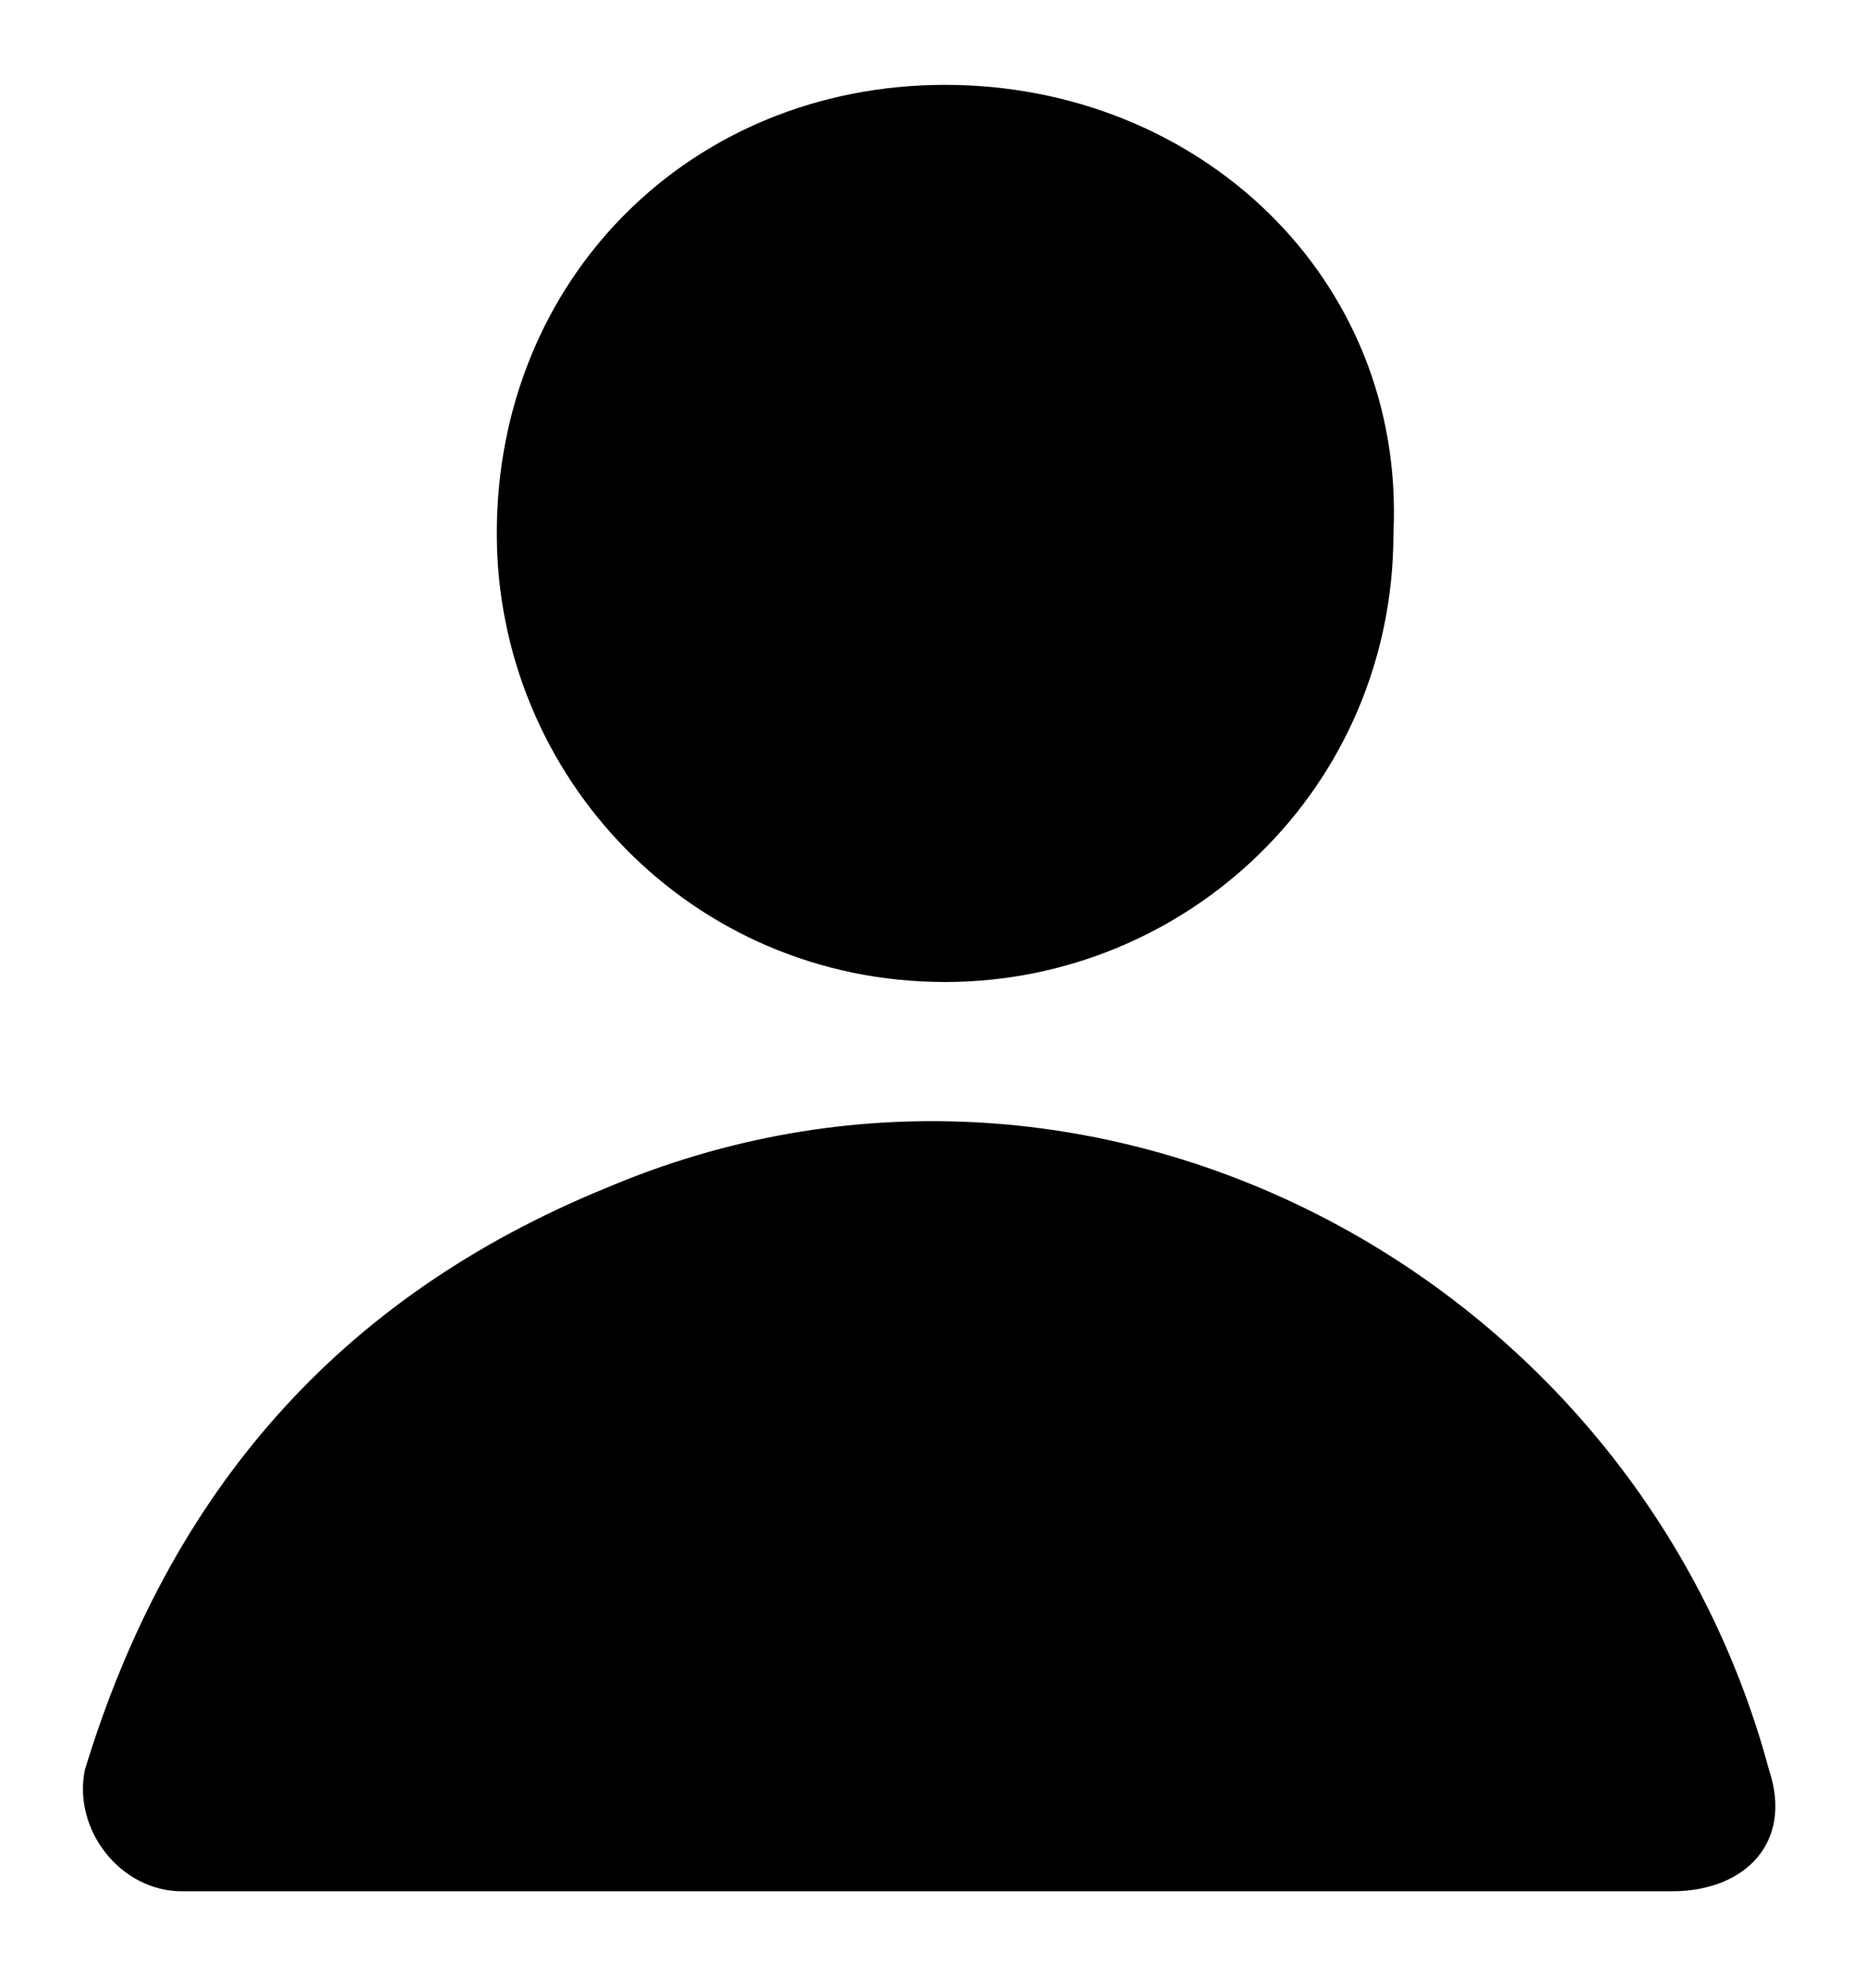
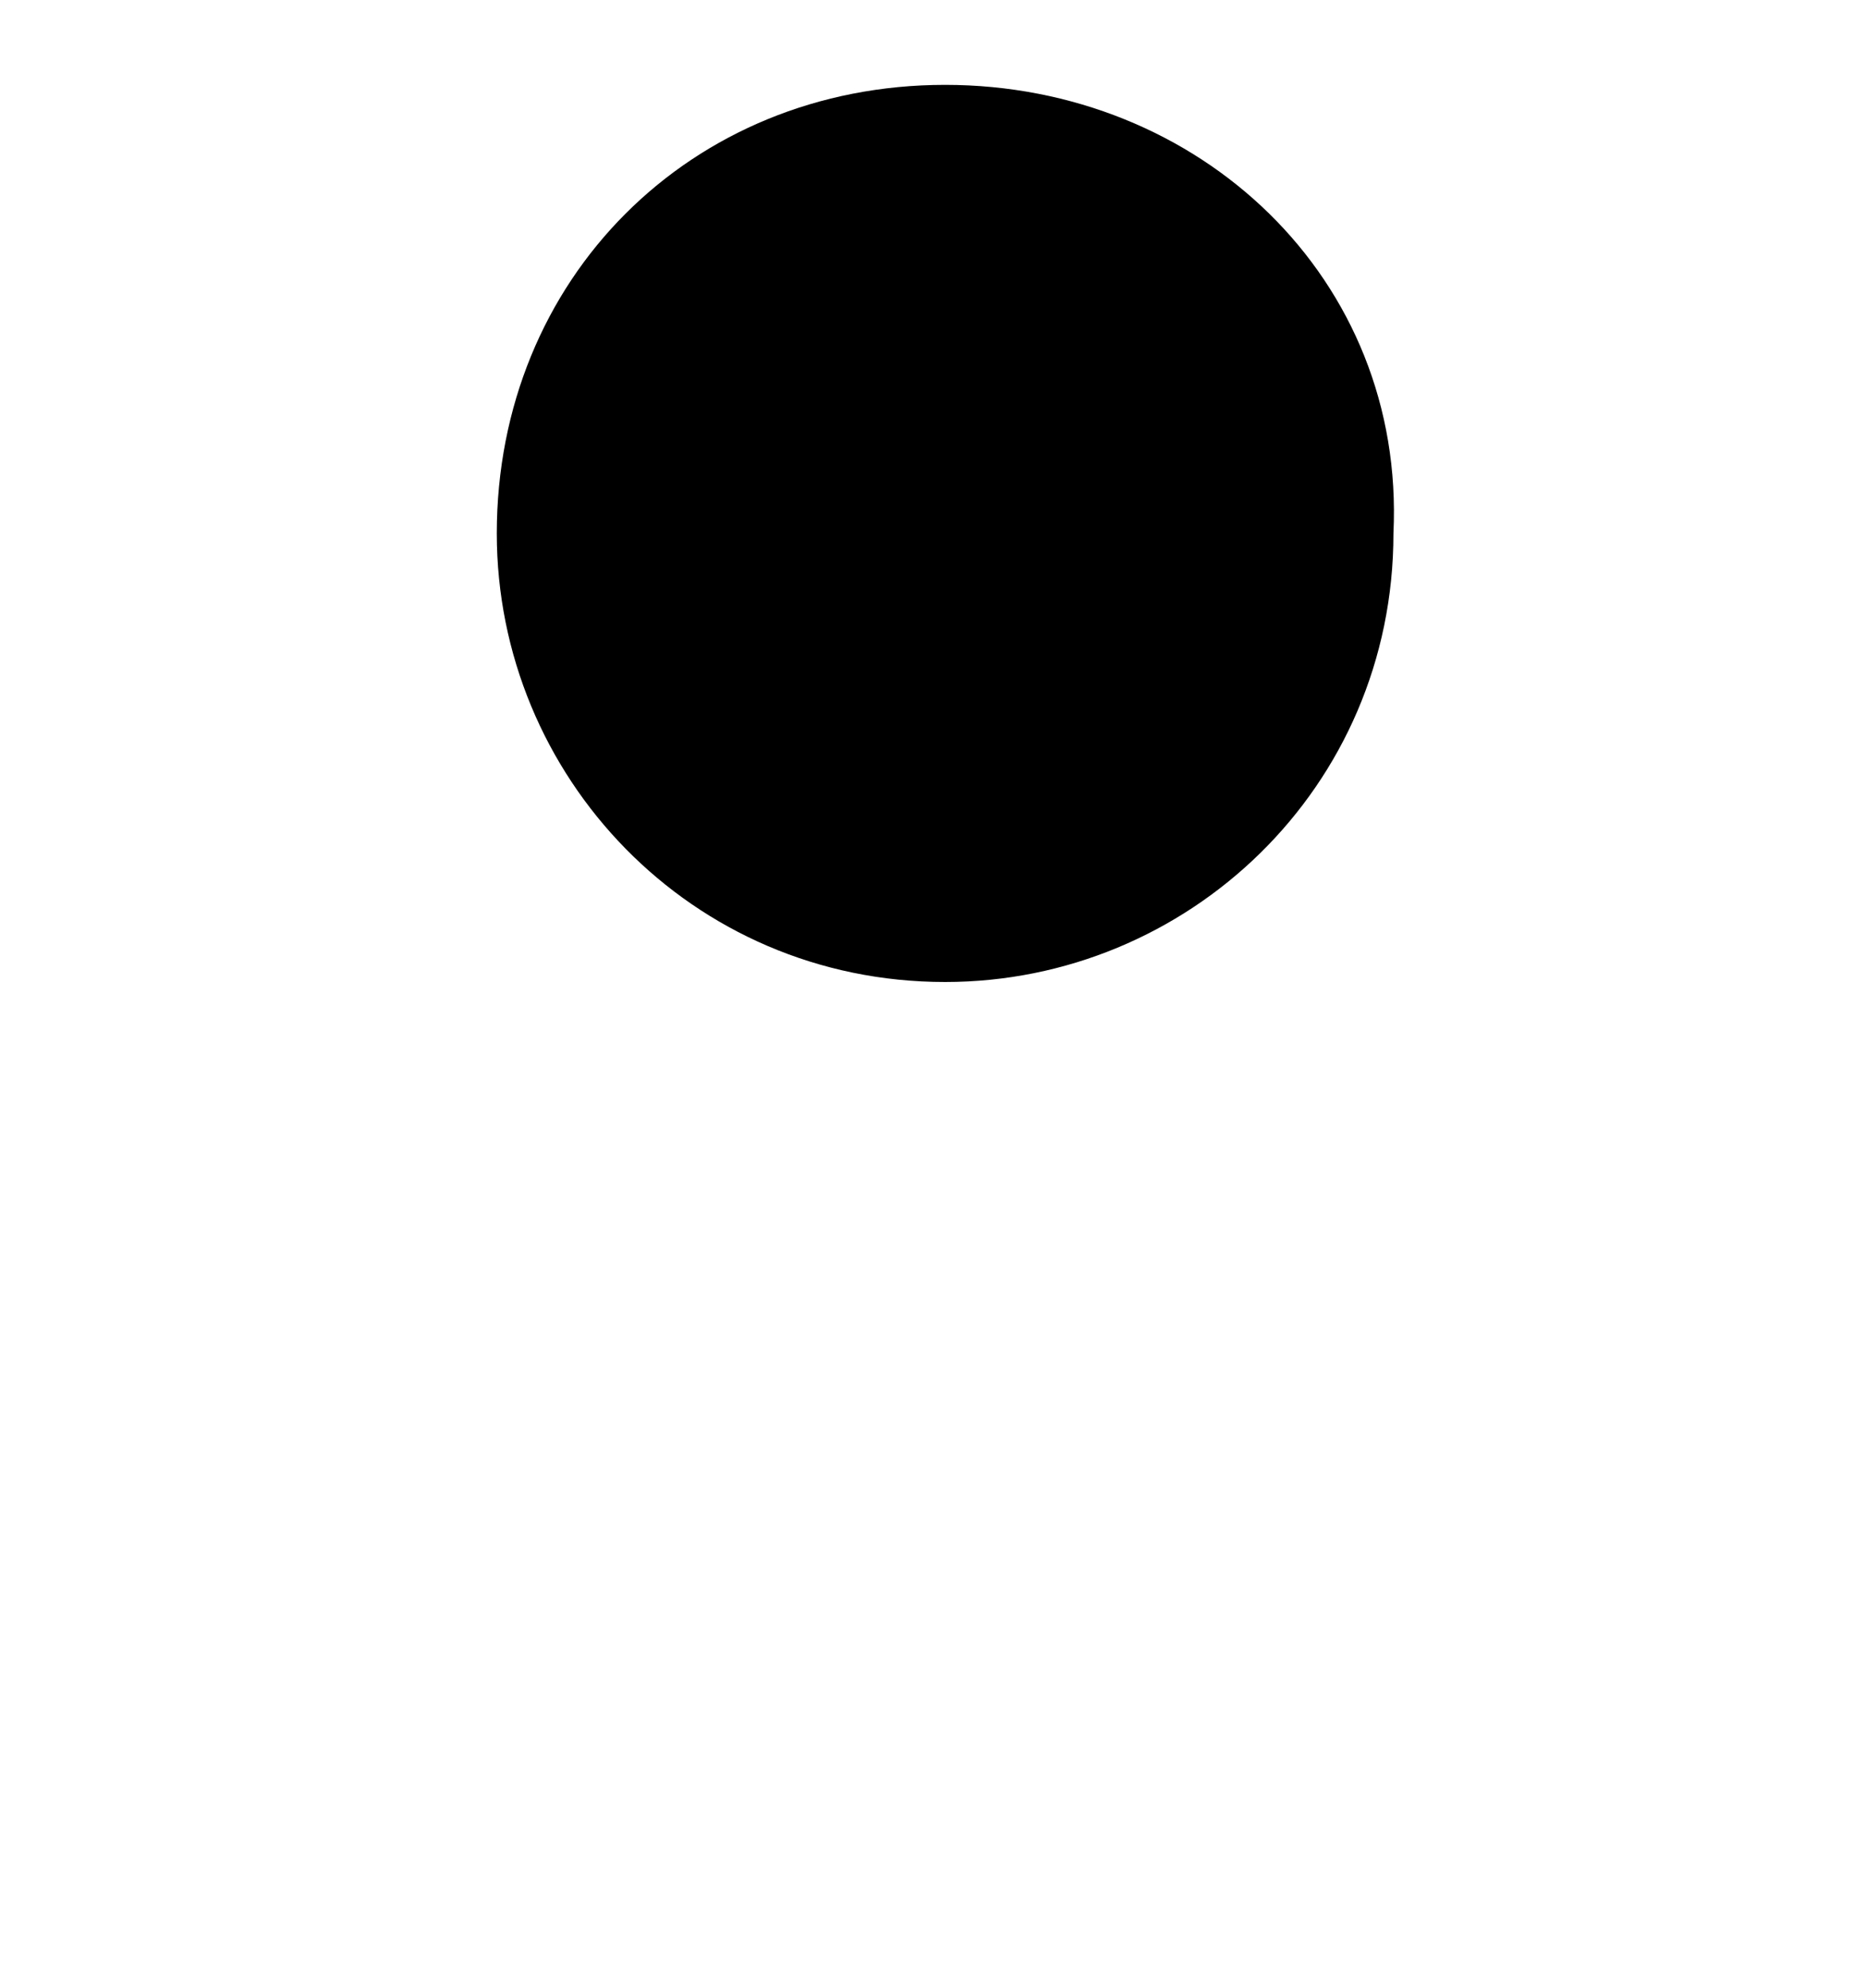
<svg xmlns="http://www.w3.org/2000/svg" version="1.1" viewBox="0 0 15.4 16.4">
  <g>
    <g id="Capa_1">
      <g>
-         <path d="M7.7,15.6c-2.1,0-4.1,0-6.2,0-.5,0-.9-.5-.8-1,.7-2.3,2.1-3.9,4.3-4.8,4-1.7,8.5.7,9.6,4.8.2.6-.2,1-.8,1-2.1,0-4.1,0-6.2,0Z" />
        <path d="M7.8.7c2.1,0,3.8,1.6,3.7,3.7,0,2.1-1.7,3.7-3.7,3.7-2.1,0-3.7-1.7-3.7-3.7,0-2.1,1.6-3.7,3.7-3.7Z" />
      </g>
    </g>
  </g>
</svg>